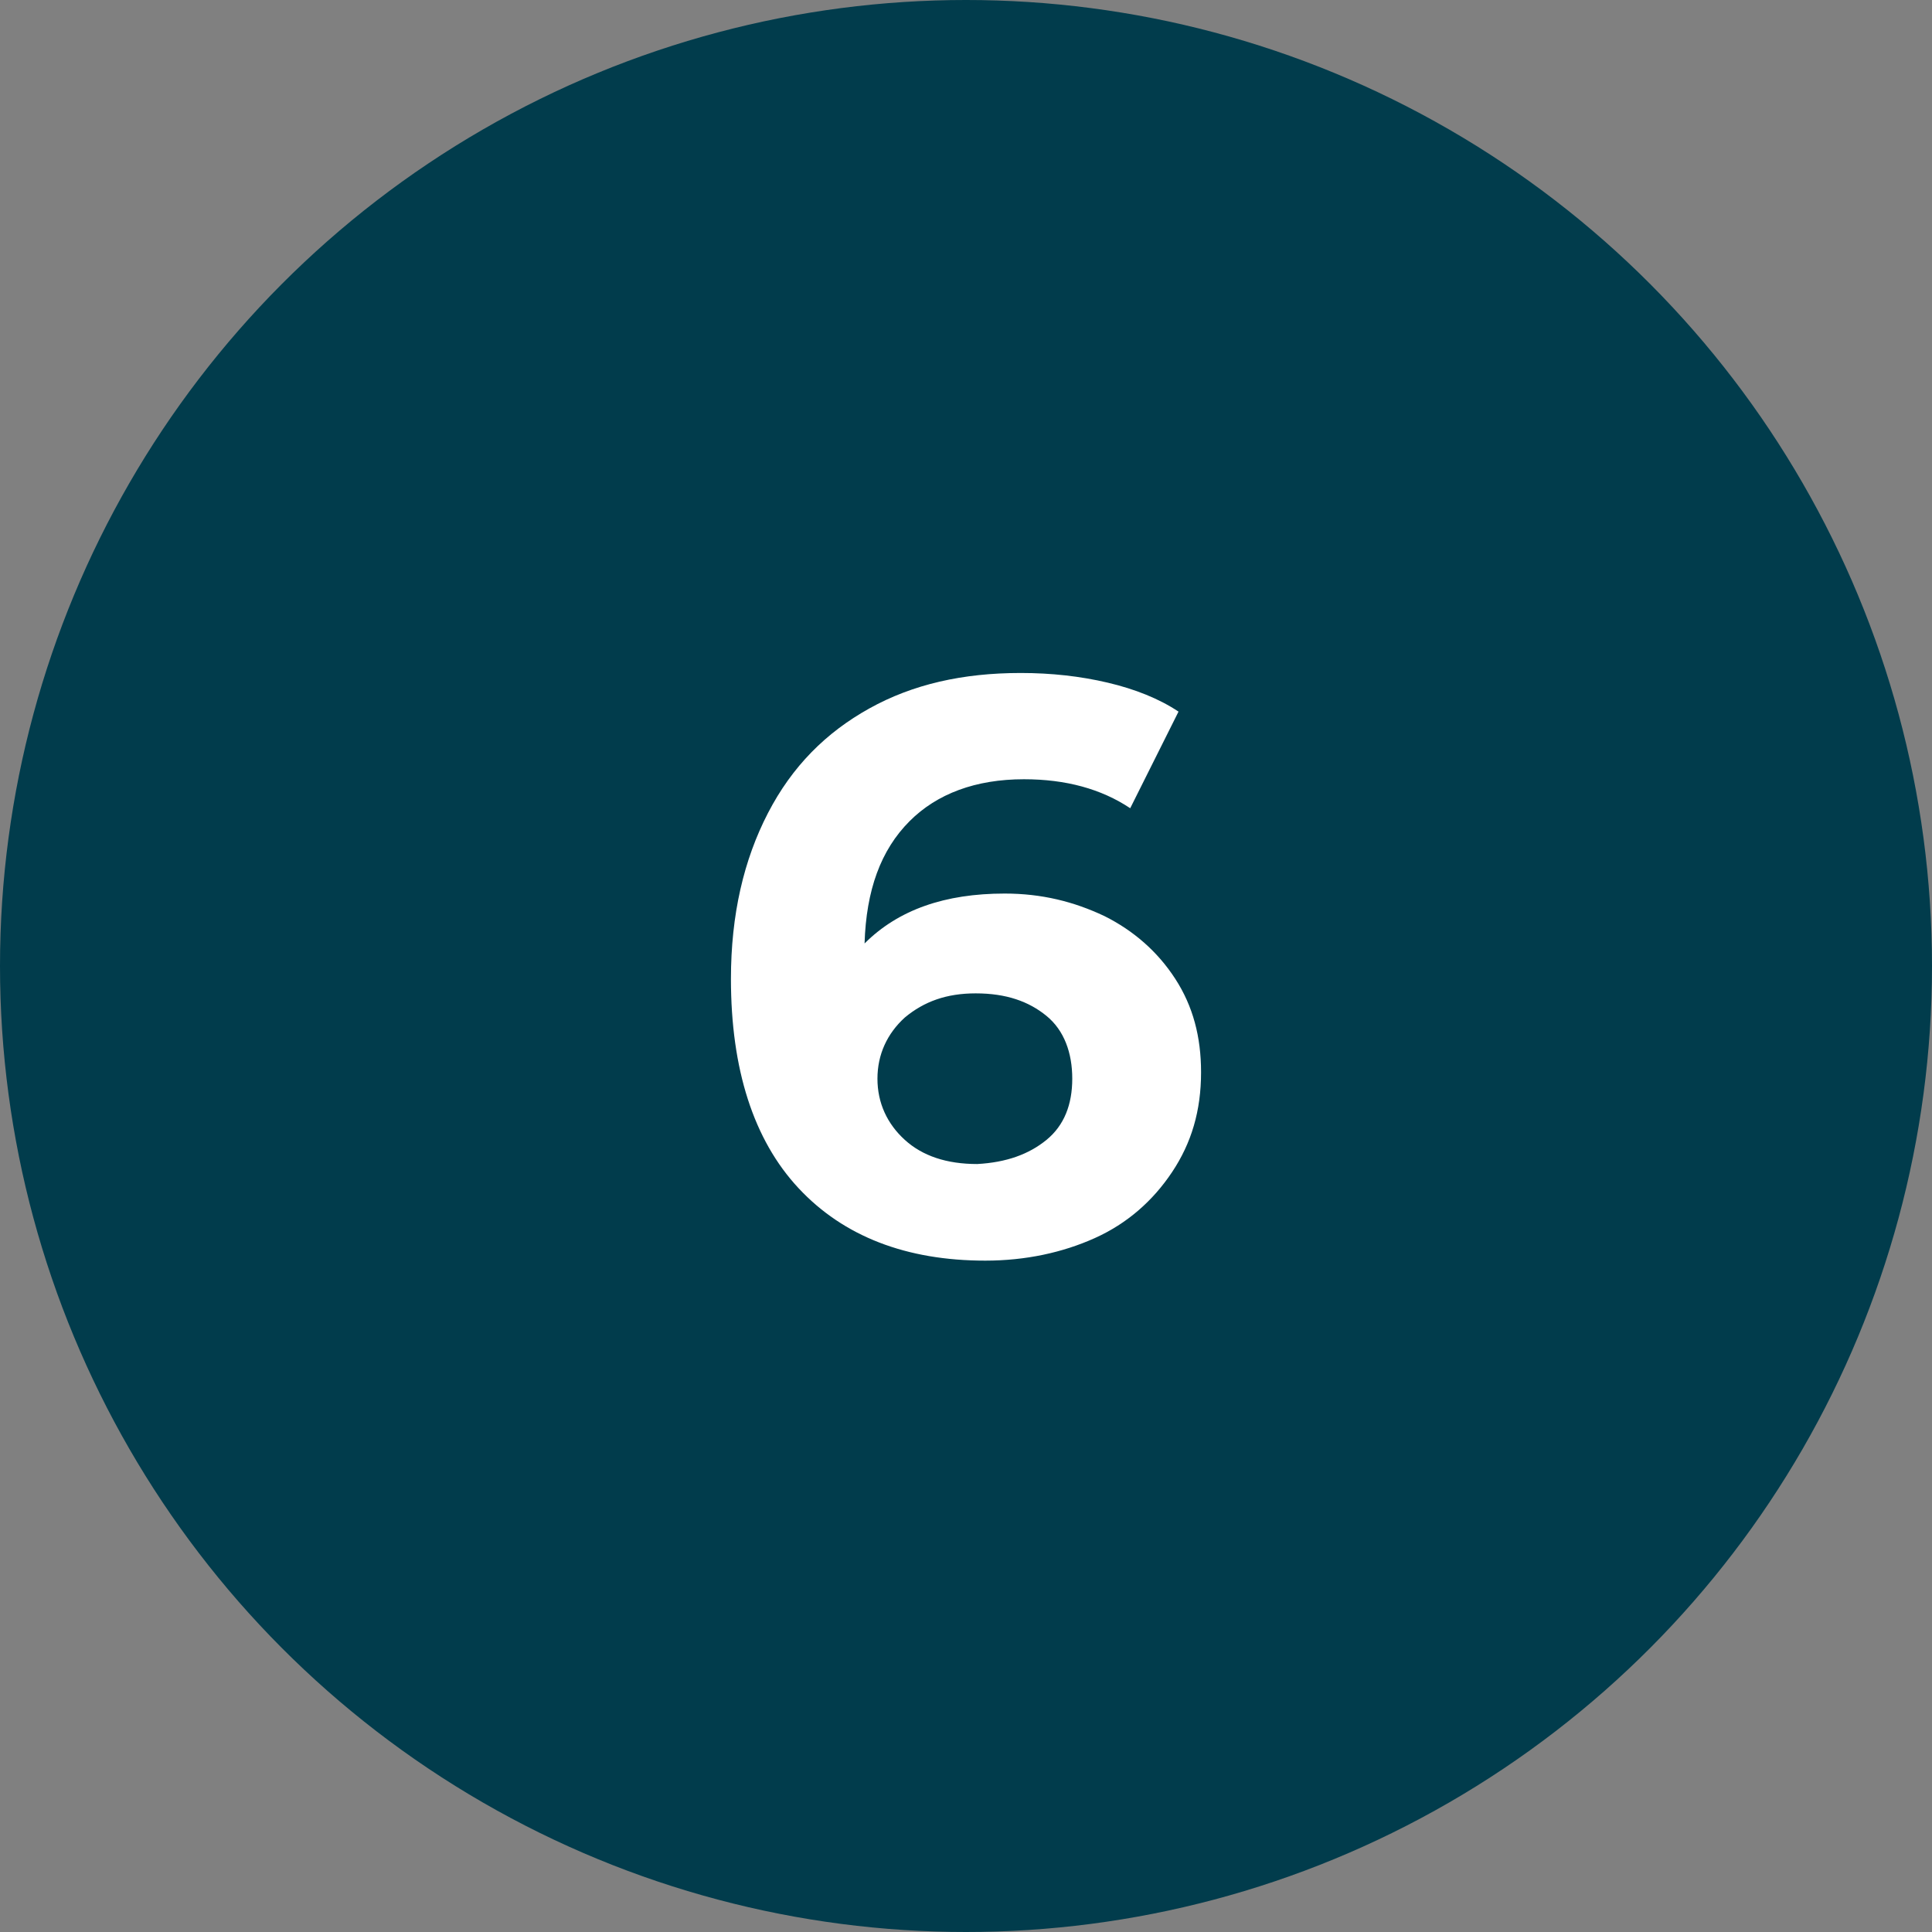
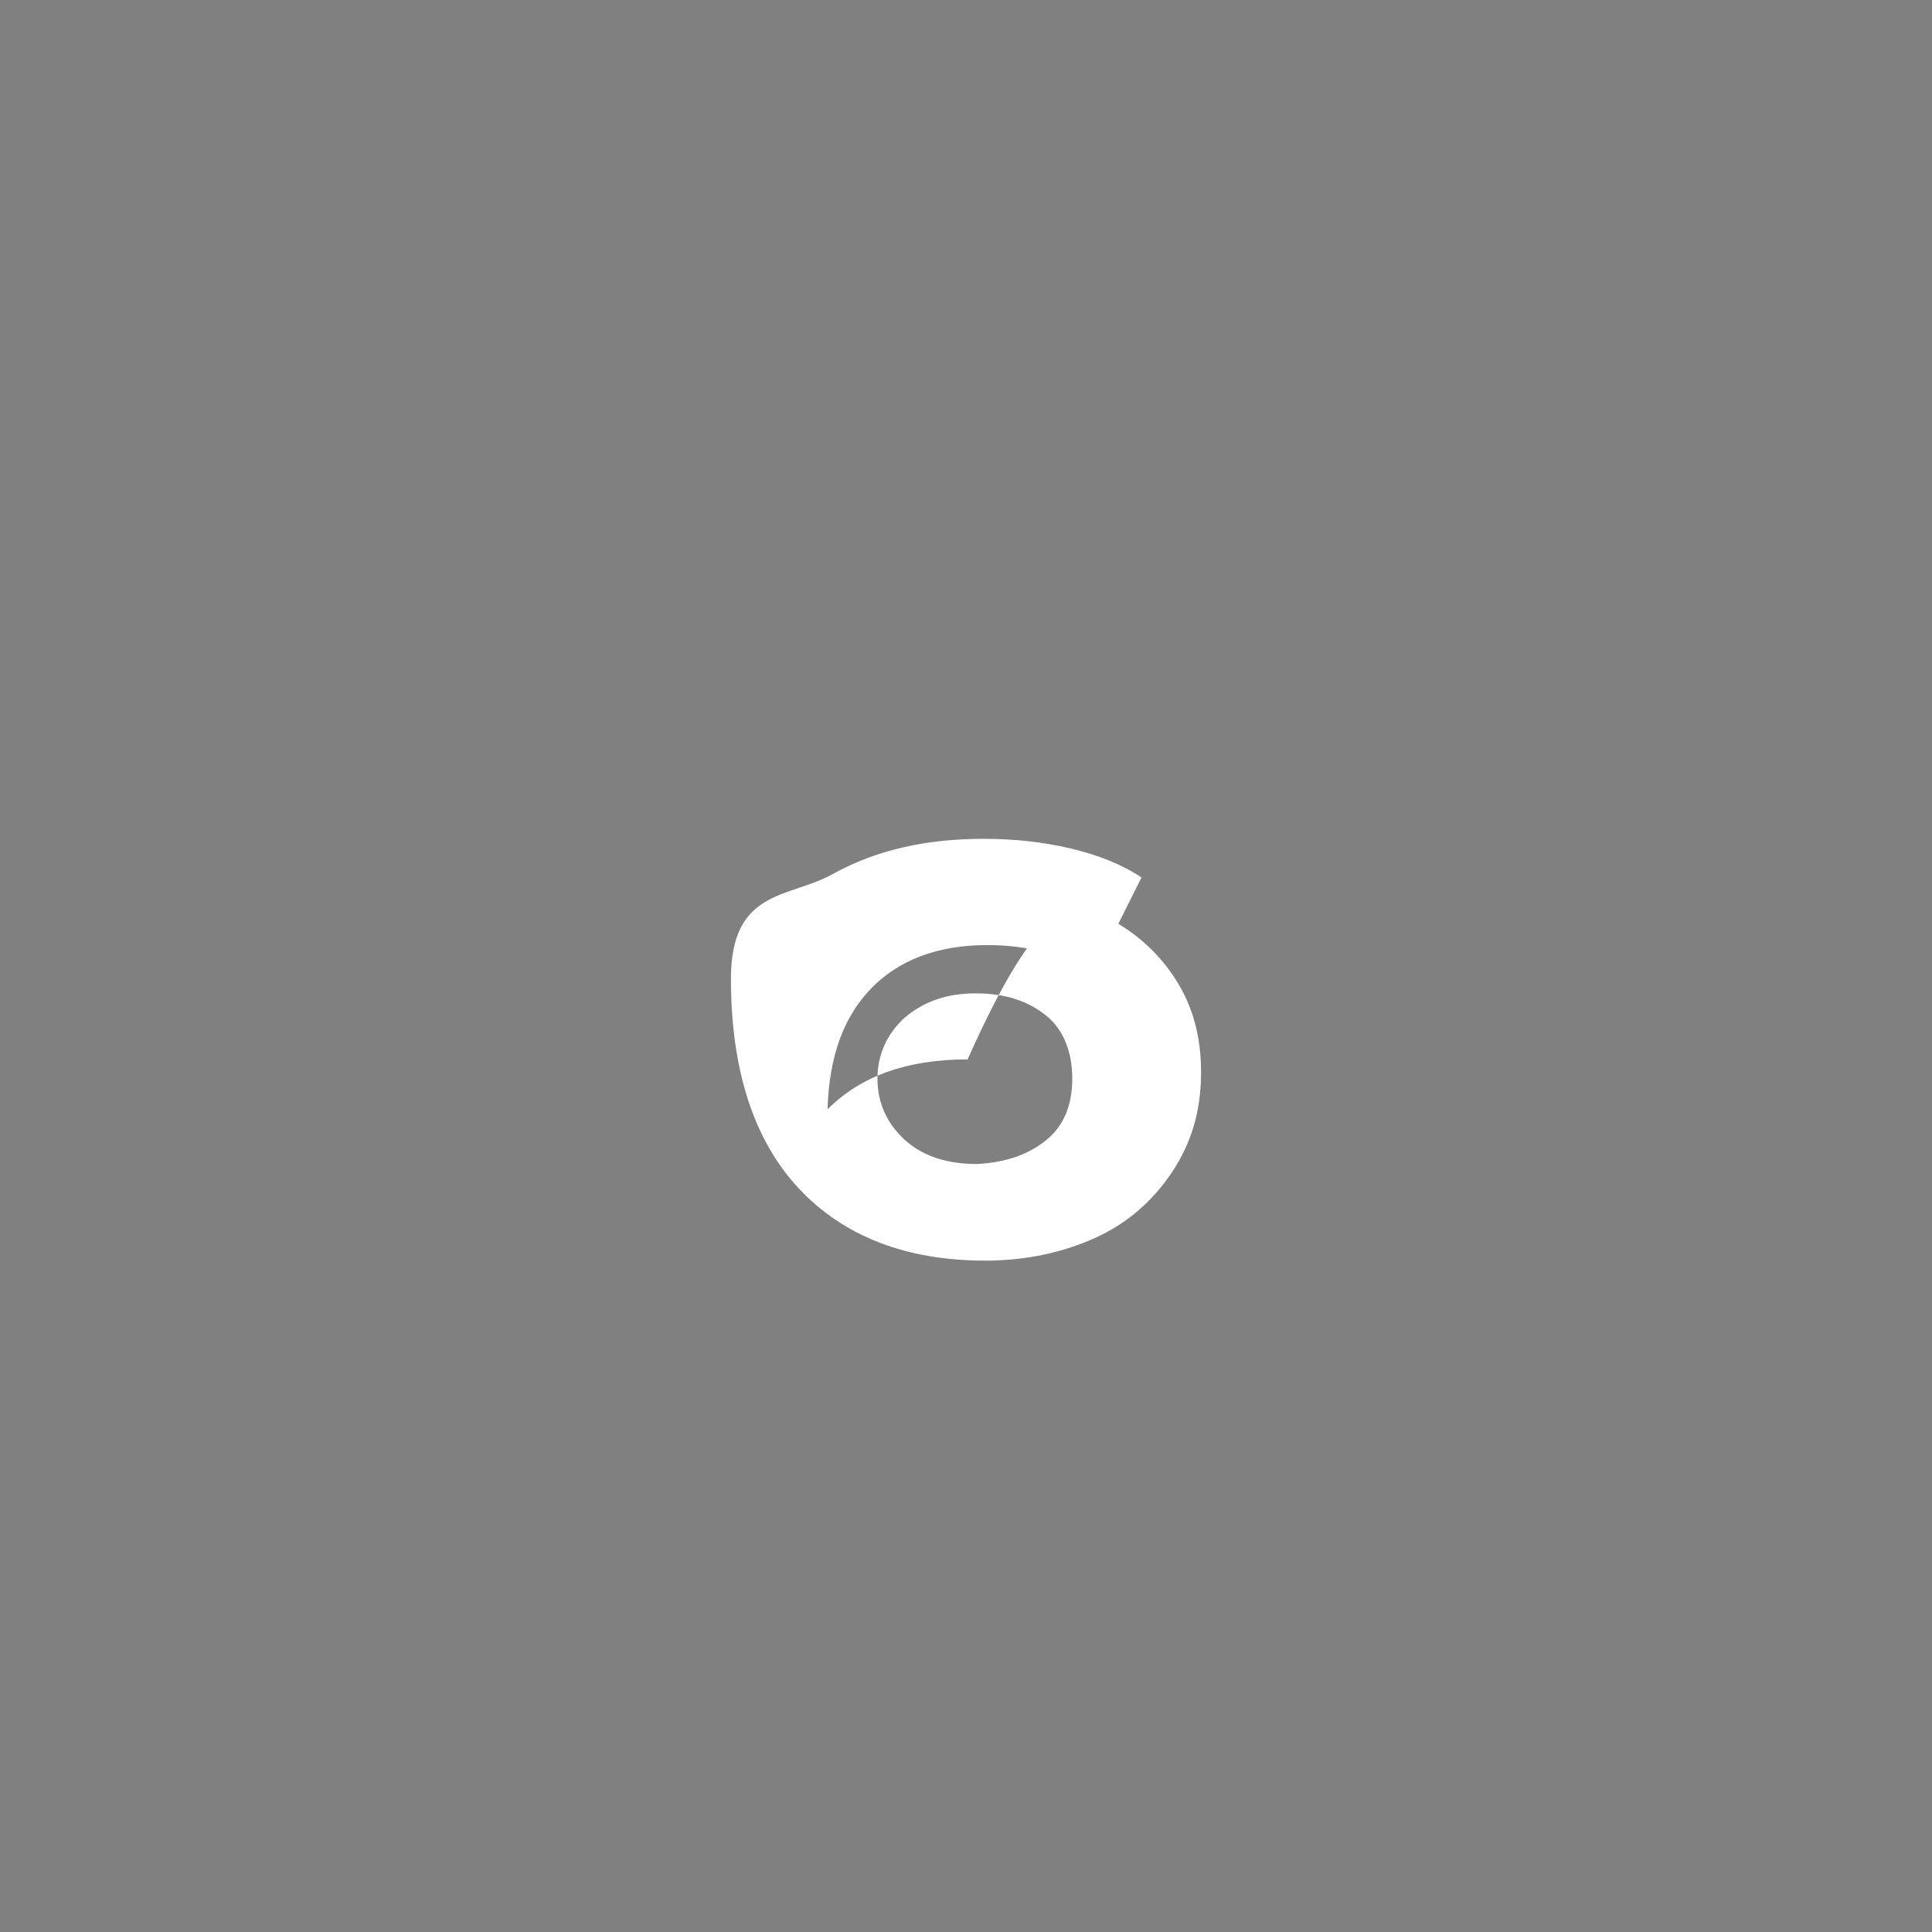
<svg xmlns="http://www.w3.org/2000/svg" version="1.1" id="Layer_1" x="0px" y="0px" viewBox="0 0 120 120" style="enable-background:new 0 0 120 120;" xml:space="preserve">
  <rect x="0" y="0" width="120" height="120" fill="#808080" stroke="none" />
  <style type="text/css"> .st0{fill:#013C4C;} .st1{fill:#FFFFFF;} </style>
-   <circle class="st0" cx="60" cy="60" r="60" />
  <g>
-     <path class="st1" d="M68.6,56.9c1.8,0.9,3.3,2.2,4.4,3.9c1.1,1.7,1.6,3.6,1.6,5.8c0,2.4-0.6,4.4-1.8,6.2c-1.2,1.8-2.8,3.2-4.8,4.1 s-4.3,1.4-6.8,1.4c-4.9,0-8.8-1.5-11.6-4.5c-2.8-3-4.2-7.4-4.2-13c0-4,0.8-7.4,2.3-10.3s3.6-5,6.3-6.5c2.7-1.5,5.8-2.2,9.4-2.2 c1.9,0,3.7,0.2,5.4,0.6c1.7,0.4,3.2,1,4.4,1.8l-3,6c-1.8-1.2-4-1.8-6.6-1.8c-3,0-5.4,0.9-7.1,2.6c-1.8,1.8-2.7,4.3-2.8,7.6 c2.1-2.1,5-3.1,8.7-3.1C64.7,55.5,66.7,56,68.6,56.9z M65,70.8c1.1-0.9,1.6-2.2,1.6-3.8S66.1,64,65,63.1s-2.5-1.4-4.4-1.4 c-1.8,0-3.2,0.5-4.4,1.5c-1.1,1-1.7,2.3-1.7,3.8c0,1.5,0.6,2.8,1.7,3.8c1.1,1,2.6,1.5,4.5,1.5C62.5,72.2,63.9,71.7,65,70.8z" />
+     <path class="st1" d="M68.6,56.9c1.8,0.9,3.3,2.2,4.4,3.9c1.1,1.7,1.6,3.6,1.6,5.8c0,2.4-0.6,4.4-1.8,6.2c-1.2,1.8-2.8,3.2-4.8,4.1 s-4.3,1.4-6.8,1.4c-4.9,0-8.8-1.5-11.6-4.5c-2.8-3-4.2-7.4-4.2-13s3.6-5,6.3-6.5c2.7-1.5,5.8-2.2,9.4-2.2 c1.9,0,3.7,0.2,5.4,0.6c1.7,0.4,3.2,1,4.4,1.8l-3,6c-1.8-1.2-4-1.8-6.6-1.8c-3,0-5.4,0.9-7.1,2.6c-1.8,1.8-2.7,4.3-2.8,7.6 c2.1-2.1,5-3.1,8.7-3.1C64.7,55.5,66.7,56,68.6,56.9z M65,70.8c1.1-0.9,1.6-2.2,1.6-3.8S66.1,64,65,63.1s-2.5-1.4-4.4-1.4 c-1.8,0-3.2,0.5-4.4,1.5c-1.1,1-1.7,2.3-1.7,3.8c0,1.5,0.6,2.8,1.7,3.8c1.1,1,2.6,1.5,4.5,1.5C62.5,72.2,63.9,71.7,65,70.8z" />
  </g>
</svg>